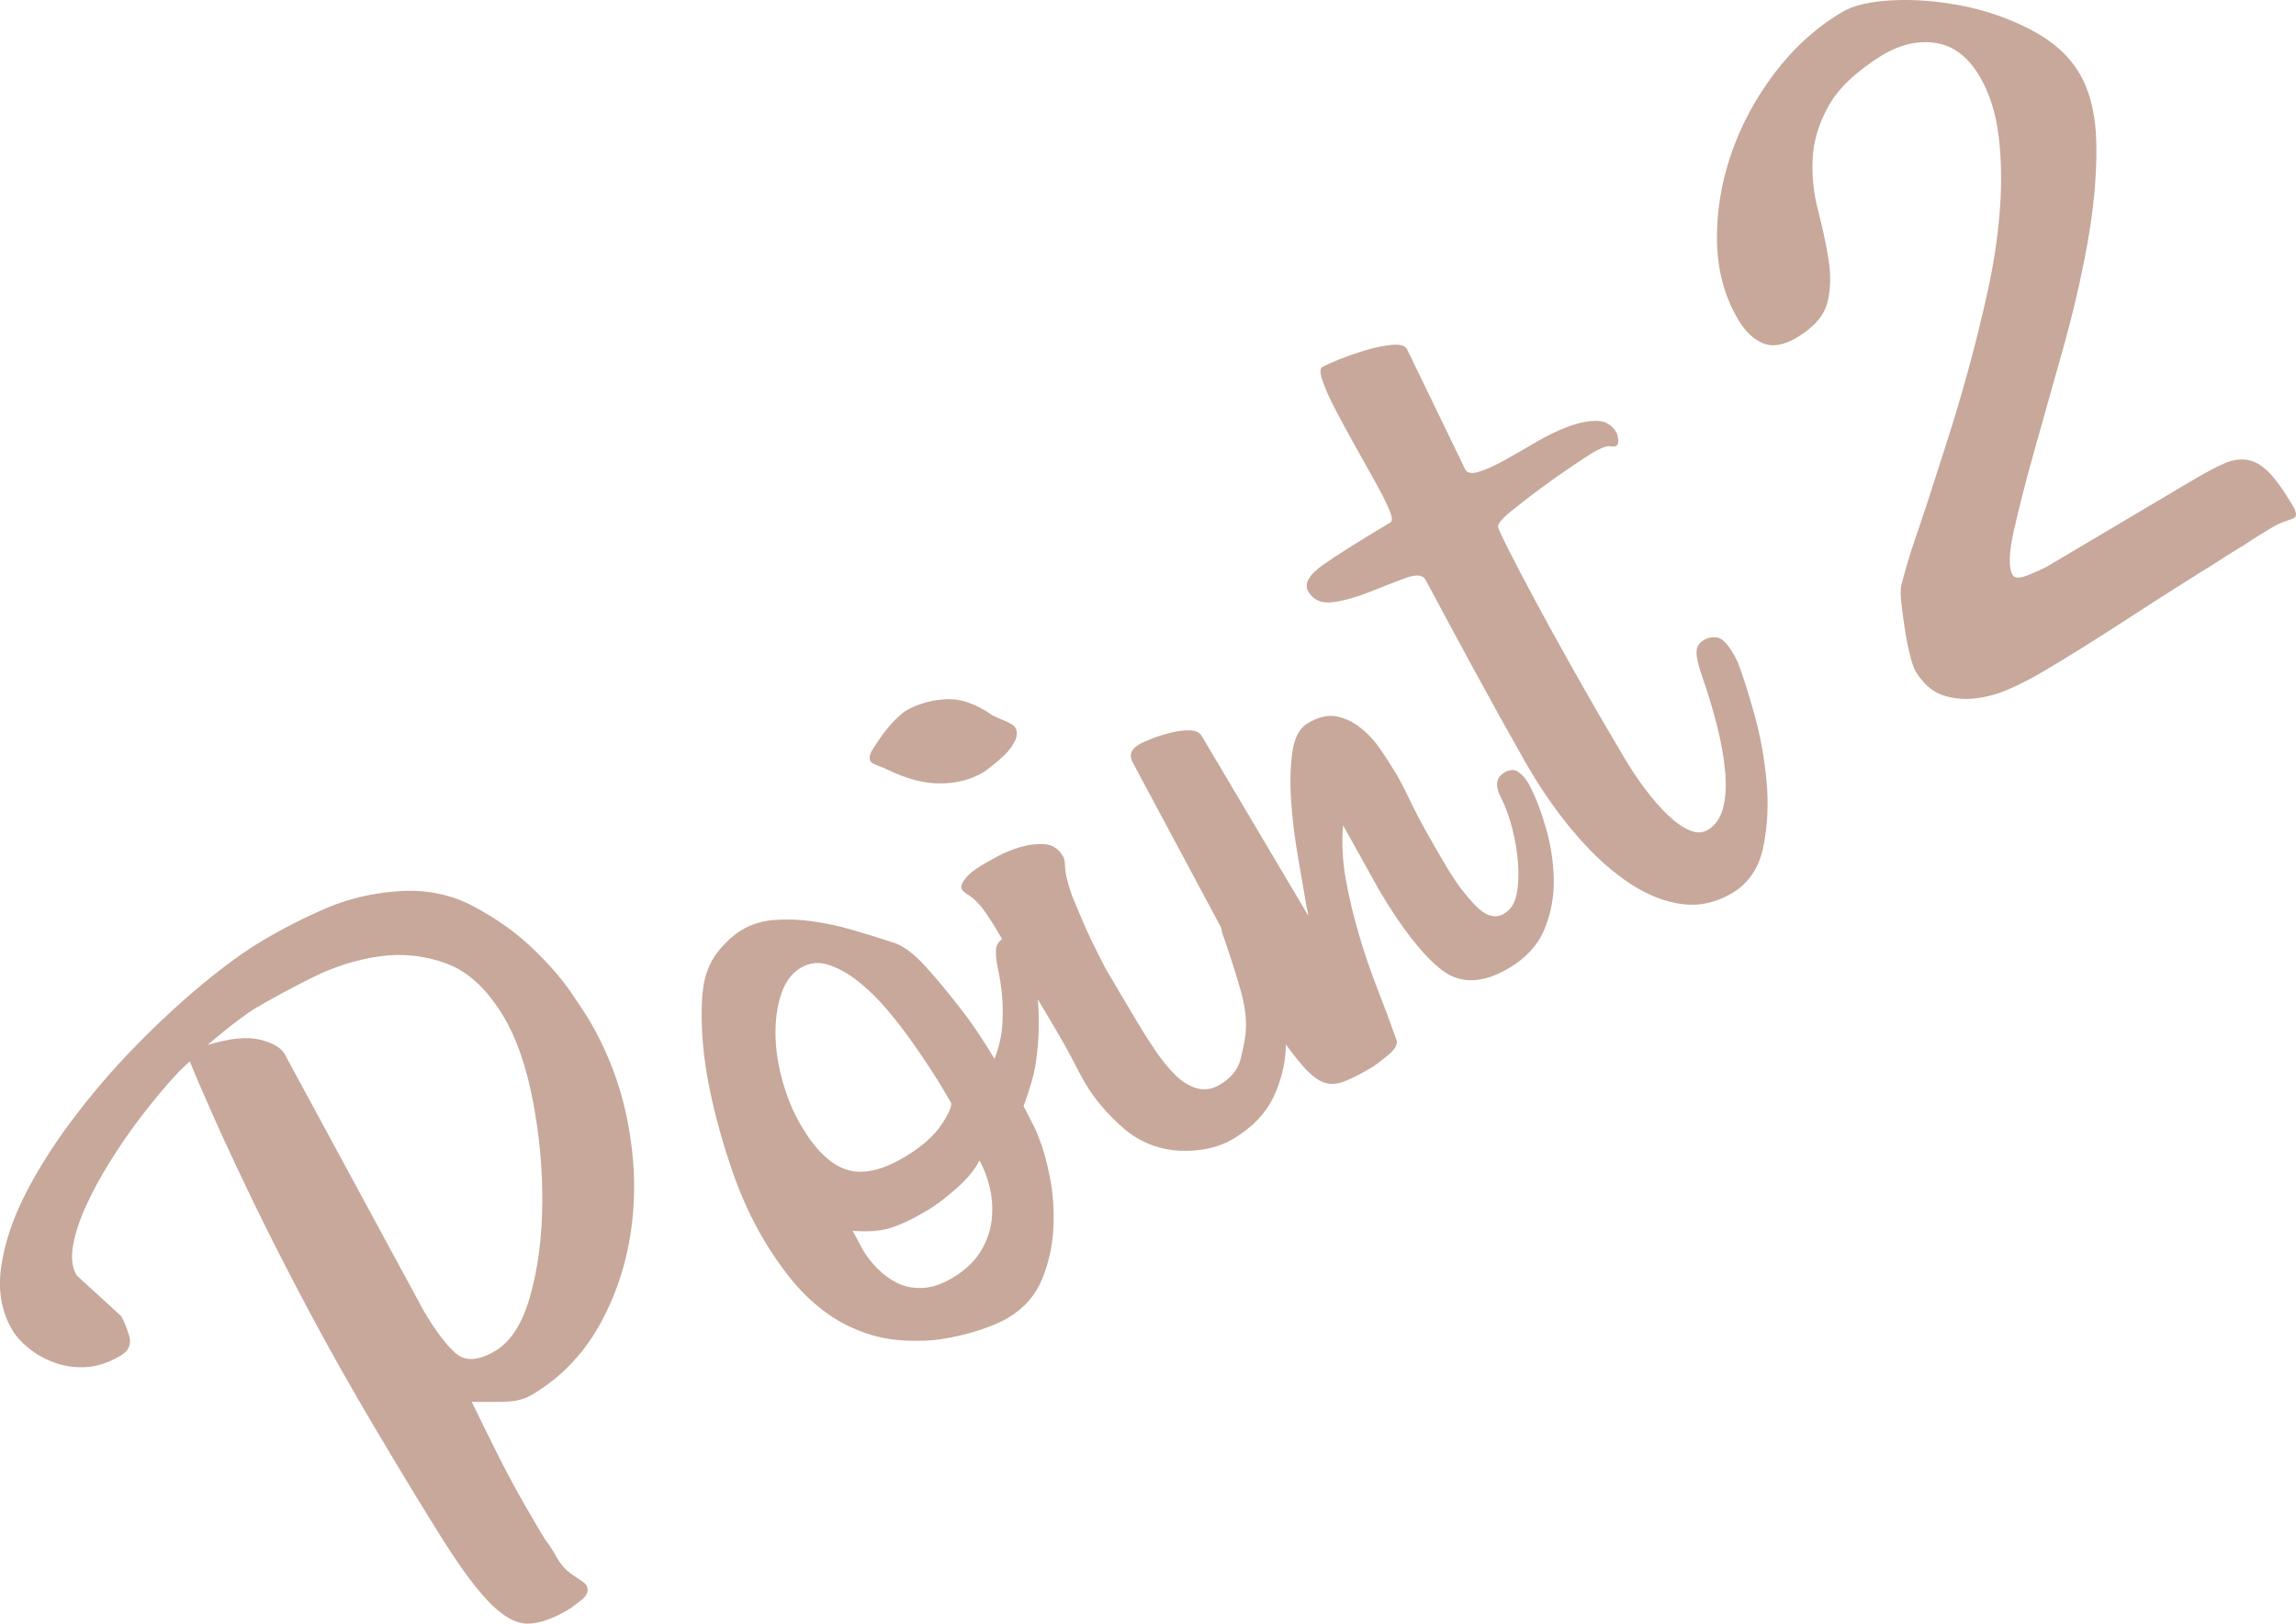
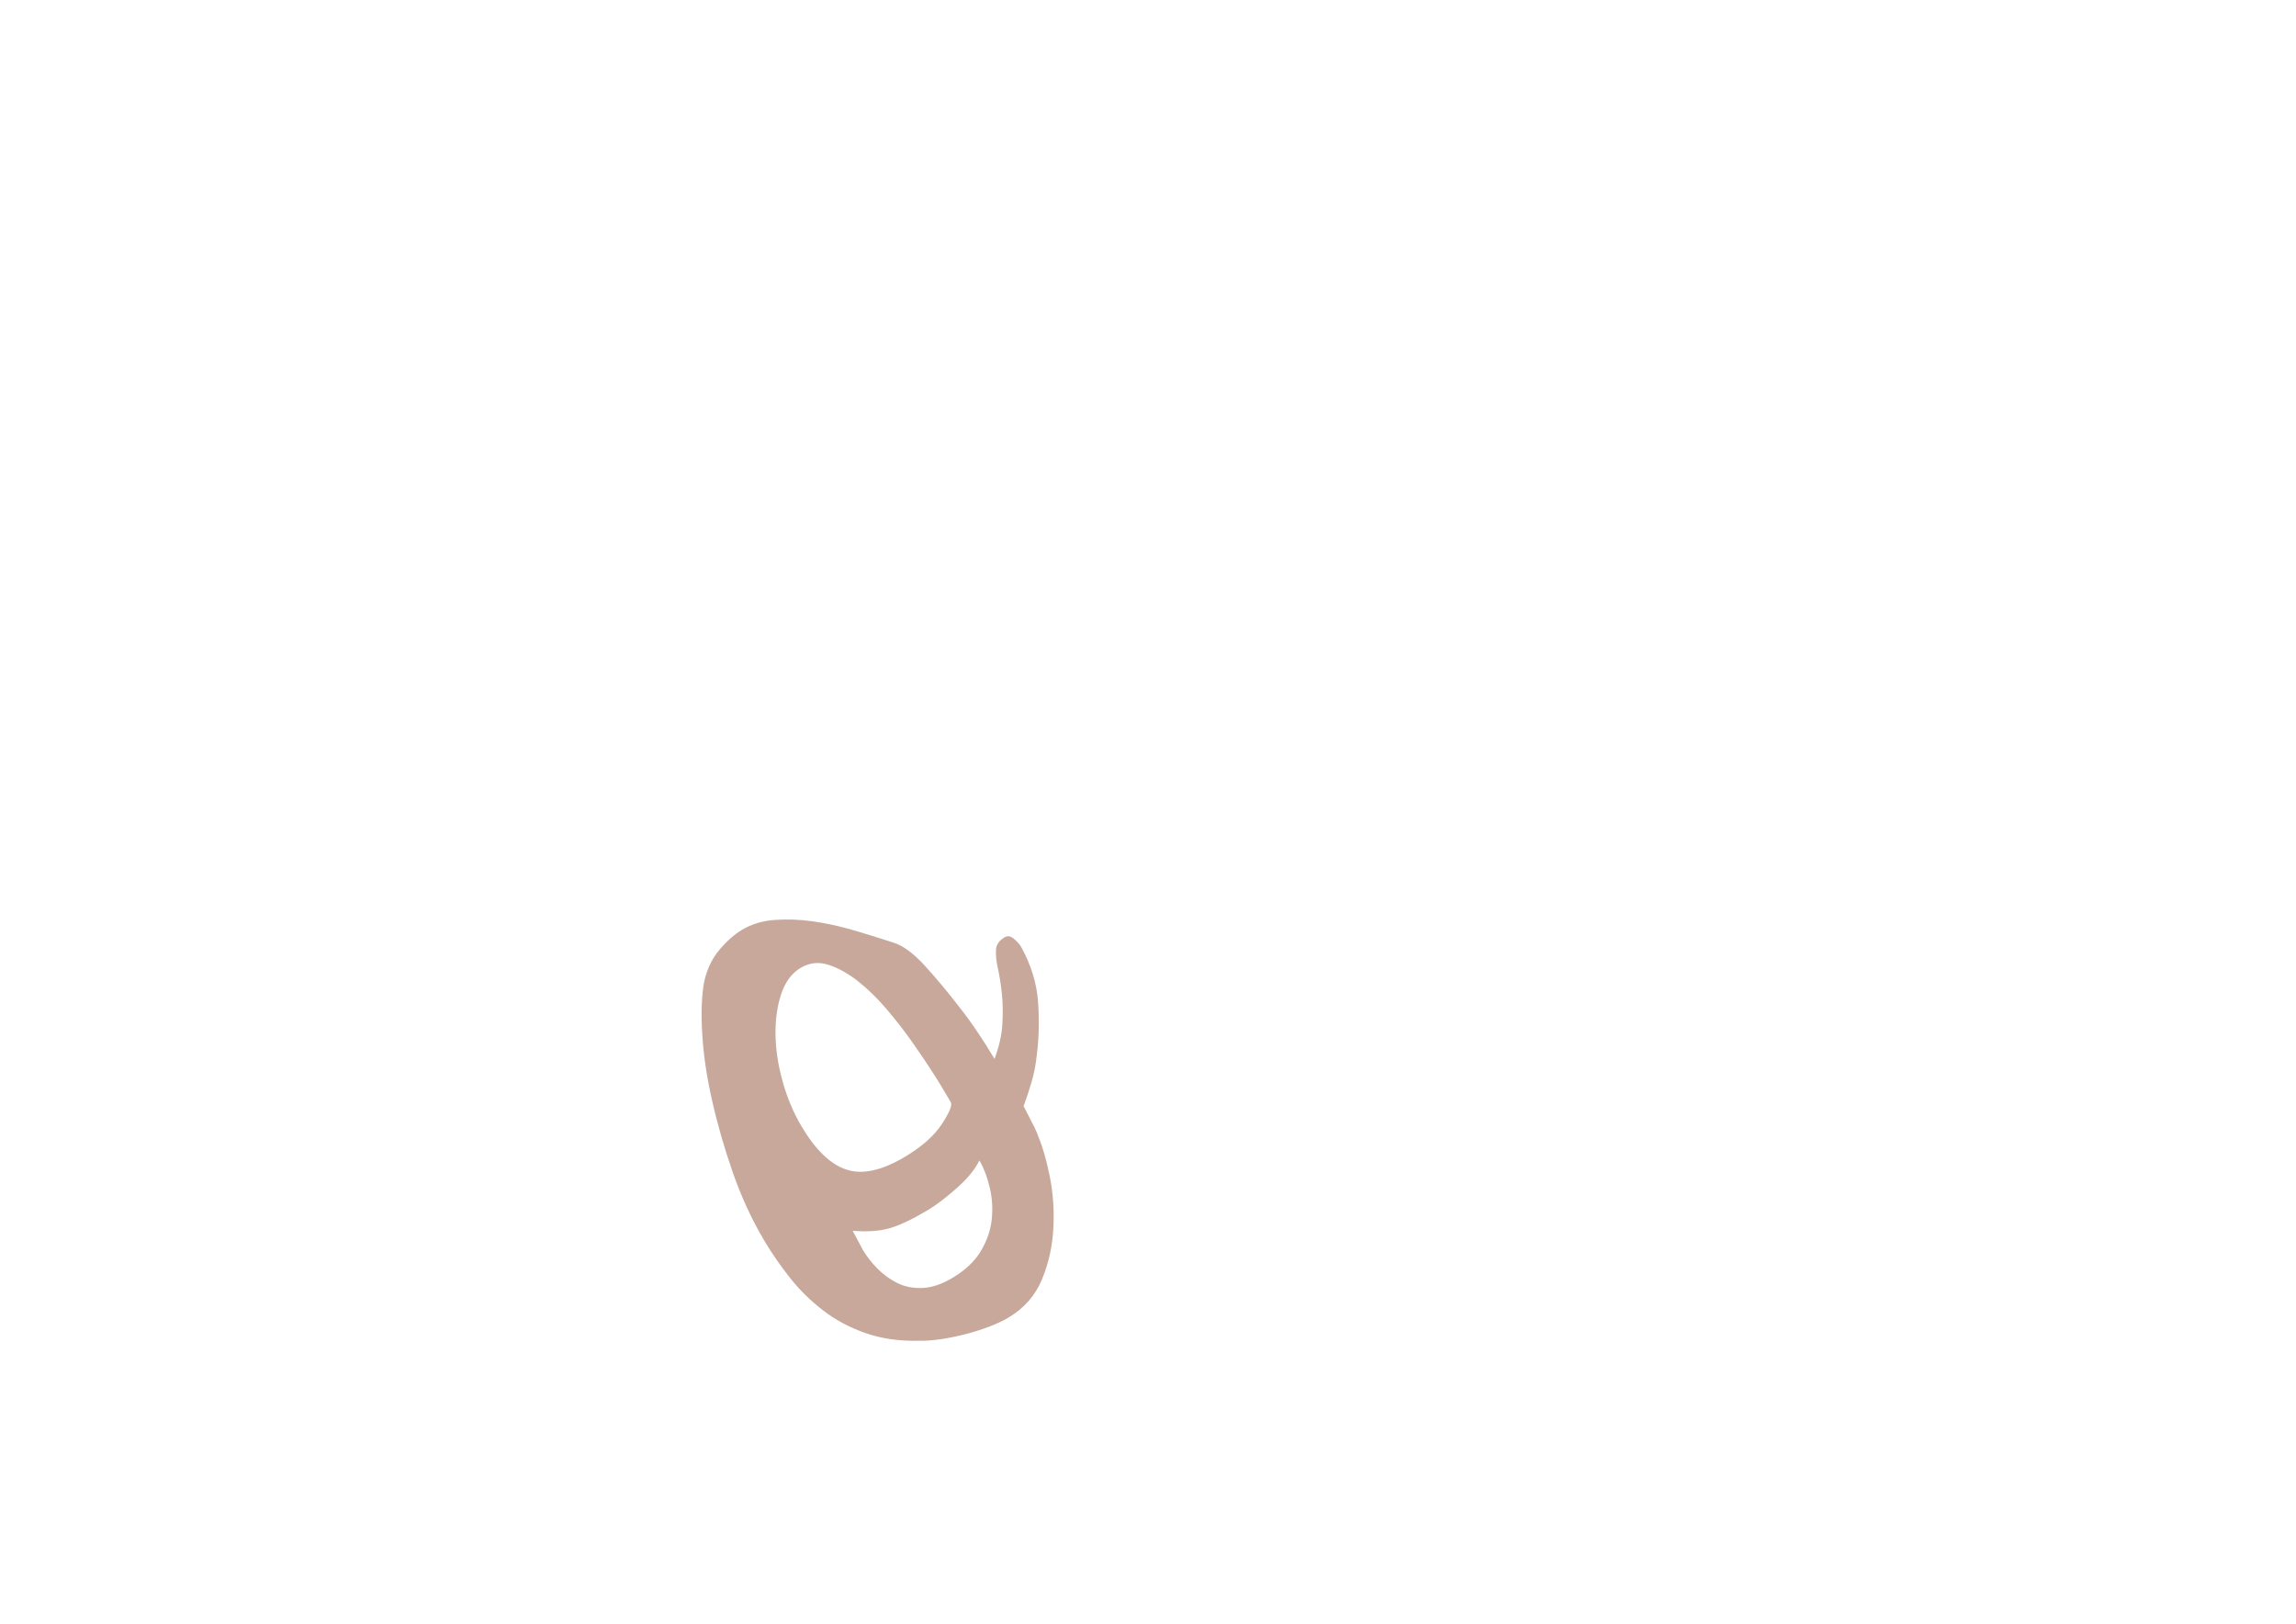
<svg xmlns="http://www.w3.org/2000/svg" version="1.1" id="レイヤー_1" x="0px" y="0px" viewBox="0 0 114.667 81.077" style="enable-background:new 0 0 114.667 81.077;" xml:space="preserve">
  <g style="fill:#C7A89B">
-     <path d="M29.384,50.86c0.959,1.618,1.616,3.346,1.97,5.183c0.354,1.838,0.41,3.624,0.167,5.358   c-0.244,1.735-0.777,3.334-1.6,4.796c-0.822,1.462-1.939,2.611-3.352,3.448c-0.354,0.21-0.763,0.324-1.229,0.342   c-0.466,0.018-0.96,0.023-1.482,0.014L23.558,70c0.36,0.741,0.805,1.641,1.333,2.698c0.528,1.059,1.159,2.205,1.892,3.44   c0.122,0.206,0.227,0.383,0.314,0.53c0.087,0.147,0.173,0.276,0.257,0.384c0.084,0.109,0.162,0.222,0.231,0.34   c0.07,0.118,0.166,0.279,0.288,0.485c0.191,0.323,0.464,0.599,0.818,0.826c0.353,0.228,0.548,0.37,0.583,0.43   c0.156,0.265,0.072,0.524-0.255,0.777c-0.327,0.254-0.534,0.406-0.622,0.458c-0.766,0.454-1.431,0.689-1.997,0.707   c-0.566,0.017-1.179-0.295-1.838-0.938c-0.659-0.642-1.443-1.679-2.352-3.108c-0.907-1.43-2.075-3.351-3.506-5.763   c-1.204-2.03-2.32-4.011-3.349-5.947c-1.027-1.934-1.934-3.714-2.718-5.336c-0.782-1.623-1.444-3.039-1.983-4.25   c-0.538-1.211-0.93-2.122-1.174-2.733c-0.317,0.268-0.707,0.668-1.167,1.199c-0.46,0.532-0.937,1.122-1.426,1.77   c-0.49,0.649-0.969,1.35-1.436,2.104c-0.468,0.754-0.859,1.485-1.177,2.189c-0.318,0.706-0.528,1.357-0.63,1.954   c-0.103,0.597-0.041,1.088,0.186,1.47l2.216,2.026c0.14,0.236,0.273,0.563,0.403,0.983c0.13,0.42-0.011,0.752-0.423,0.996   c-0.588,0.349-1.161,0.54-1.719,0.572c-0.557,0.032-1.075-0.038-1.556-0.211c-0.479-0.172-0.906-0.406-1.281-0.701   c-0.373-0.295-0.656-0.604-0.849-0.928c-0.54-0.911-0.73-1.953-0.568-3.122c0.161-1.169,0.558-2.378,1.188-3.627   c0.631-1.249,1.437-2.521,2.417-3.819c0.979-1.297,2.027-2.514,3.142-3.652c1.114-1.138,2.225-2.164,3.332-3.08   c1.107-0.915,2.103-1.634,2.985-2.158c1.028-0.61,2.091-1.15,3.184-1.619c1.093-0.47,2.289-0.751,3.585-0.844   c1.373-0.099,2.625,0.153,3.757,0.753c1.133,0.601,2.11,1.294,2.933,2.078c0.822,0.784,1.475,1.531,1.954,2.24   C29.013,50.285,29.296,50.713,29.384,50.86z M25.17,50.794c-0.819-1.382-1.777-2.275-2.871-2.68   c-1.096-0.404-2.22-0.523-3.372-0.356c-1.153,0.168-2.268,0.52-3.34,1.057c-1.073,0.538-2.022,1.05-2.846,1.538   c-0.176,0.104-0.465,0.306-0.864,0.603c-0.401,0.297-0.904,0.706-1.511,1.224c1.11-0.34,1.993-0.426,2.648-0.259   c0.656,0.168,1.065,0.423,1.229,0.763l6.92,12.774c0.61,1.03,1.151,1.742,1.625,2.138c0.473,0.396,1.12,0.349,1.944-0.14   c0.794-0.471,1.383-1.406,1.765-2.806c0.383-1.399,0.579-2.947,0.588-4.643c0.009-1.695-0.152-3.388-0.48-5.083   C26.277,53.23,25.798,51.853,25.17,50.794z" />
    <path d="M49.741,47.475c-0.005-0.275,0.141-0.5,0.435-0.674c0.146-0.087,0.302-0.06,0.466,0.081   c0.164,0.142,0.28,0.271,0.35,0.388c0.511,0.927,0.794,1.859,0.854,2.796c0.059,0.937,0.038,1.792-0.06,2.564   c-0.045,0.463-0.128,0.909-0.25,1.338c-0.124,0.431-0.262,0.85-0.417,1.259c0.267,0.517,0.449,0.875,0.548,1.074   c0.098,0.199,0.167,0.367,0.208,0.501c0.201,0.476,0.385,1.121,0.551,1.934c0.165,0.815,0.226,1.672,0.182,2.57   c-0.043,0.899-0.231,1.755-0.565,2.567c-0.333,0.813-0.896,1.455-1.69,1.926c-0.265,0.157-0.584,0.306-0.957,0.448   c-0.374,0.142-0.767,0.266-1.18,0.373c-0.414,0.106-0.822,0.189-1.224,0.25c-0.403,0.059-0.765,0.085-1.087,0.078   c-0.979,0.026-1.869-0.101-2.671-0.38c-0.801-0.278-1.514-0.658-2.138-1.142c-0.625-0.482-1.177-1.028-1.656-1.636   c-0.48-0.608-0.902-1.221-1.268-1.837c-0.626-1.056-1.152-2.193-1.575-3.41c-0.424-1.216-0.77-2.419-1.038-3.61   c-0.269-1.189-0.432-2.302-0.489-3.339c-0.059-1.037-0.027-1.889,0.095-2.556c0.139-0.637,0.396-1.177,0.77-1.617   c0.375-0.44,0.754-0.774,1.136-1c0.471-0.279,1.012-0.441,1.621-0.485c0.609-0.044,1.24-0.021,1.891,0.069   c0.649,0.091,1.322,0.237,2.019,0.438c0.696,0.203,1.366,0.411,2.011,0.623c0.484,0.149,1.014,0.539,1.589,1.17   c0.573,0.633,1.122,1.289,1.645,1.97c0.303,0.376,0.608,0.791,0.915,1.243c0.309,0.453,0.611,0.928,0.906,1.427   c0.232-0.614,0.363-1.197,0.394-1.751c0.03-0.552,0.021-1.053-0.026-1.501c-0.047-0.448-0.11-0.857-0.189-1.226   C49.76,48.03,49.728,47.722,49.741,47.475z M46.494,53.416c-0.26-0.403-0.576-0.871-0.952-1.404   c-0.375-0.532-0.793-1.07-1.254-1.612c-0.461-0.541-0.936-1.006-1.423-1.393c-0.488-0.386-0.979-0.661-1.474-0.826   c-0.494-0.163-0.962-0.115-1.404,0.147c-0.44,0.261-0.763,0.691-0.965,1.288c-0.203,0.598-0.3,1.272-0.292,2.022   c0.008,0.751,0.125,1.536,0.354,2.355c0.227,0.82,0.542,1.567,0.942,2.244c0.698,1.177,1.443,1.898,2.237,2.162   c0.792,0.266,1.763,0.058,2.91-0.623c0.853-0.505,1.473-1.052,1.86-1.64c0.387-0.587,0.537-0.954,0.449-1.102l-0.497-0.838   C46.917,54.079,46.753,53.819,46.494,53.416z M48.912,57.945c-0.214,0.446-0.594,0.91-1.143,1.393   c-0.548,0.484-1.027,0.848-1.439,1.092c-0.794,0.471-1.439,0.774-1.936,0.91c-0.496,0.135-1.1,0.175-1.809,0.118l0.506,0.952   c0.191,0.324,0.437,0.636,0.733,0.937c0.298,0.301,0.629,0.542,0.995,0.722c0.366,0.181,0.782,0.262,1.248,0.244   c0.466-0.017,0.965-0.185,1.494-0.499c0.646-0.383,1.123-0.834,1.433-1.356c0.307-0.52,0.487-1.054,0.54-1.603   c0.052-0.547,0.015-1.082-0.115-1.602C49.291,58.734,49.122,58.298,48.912,57.945z" />
-     <path d="M50.694,36.313c0.122,0.206,0.119,0.437-0.008,0.69c-0.128,0.255-0.298,0.486-0.513,0.692   c-0.215,0.208-0.433,0.396-0.65,0.564c-0.219,0.169-0.356,0.271-0.414,0.305c-0.619,0.367-1.334,0.552-2.146,0.556   c-0.812,0.005-1.695-0.226-2.649-0.695c-0.111-0.052-0.27-0.118-0.474-0.196c-0.204-0.077-0.324-0.145-0.36-0.204   c-0.087-0.147-0.055-0.344,0.096-0.594c0.151-0.248,0.331-0.513,0.541-0.798c0.21-0.283,0.422-0.528,0.637-0.735   c0.215-0.207,0.367-0.337,0.455-0.389c0.588-0.349,1.257-0.546,2.005-0.592c0.748-0.046,1.533,0.223,2.358,0.808   c0.11,0.054,0.312,0.143,0.605,0.267C50.469,36.118,50.642,36.225,50.694,36.313z M63.122,47.013   c0.33,0.758,0.604,1.59,0.823,2.494c0.219,0.905,0.311,1.814,0.276,2.728c-0.033,0.915-0.248,1.778-0.643,2.588   c-0.394,0.81-1.062,1.495-2.002,2.053c-0.736,0.436-1.635,0.631-2.696,0.584c-1.079-0.076-2.01-0.457-2.796-1.145   c-0.785-0.687-1.413-1.428-1.884-2.222c-0.14-0.235-0.334-0.597-0.584-1.085c-0.251-0.487-0.575-1.07-0.977-1.747l-2.879-4.853   c-0.14-0.235-0.295-0.481-0.466-0.738c-0.172-0.256-0.356-0.484-0.556-0.685c-0.1-0.1-0.229-0.201-0.39-0.306   c-0.161-0.103-0.258-0.184-0.293-0.243c-0.07-0.117-0.054-0.257,0.05-0.417c0.104-0.16,0.235-0.308,0.394-0.442   c0.16-0.134,0.4-0.297,0.725-0.489c0.088-0.052,0.299-0.167,0.63-0.344c0.333-0.177,0.701-0.326,1.106-0.447   c0.406-0.122,0.805-0.169,1.197-0.144c0.393,0.026,0.694,0.215,0.903,0.568c0.081,0.071,0.127,0.263,0.134,0.577   c0.007,0.314,0.126,0.8,0.357,1.458c0.11,0.253,0.207,0.484,0.291,0.693c0.084,0.208,0.182,0.439,0.291,0.692   c0.11,0.253,0.251,0.557,0.422,0.913c0.172,0.356,0.399,0.807,0.684,1.354l1.57,2.647c0.279,0.471,0.577,0.94,0.895,1.408   c0.316,0.468,0.645,0.87,0.983,1.206c0.338,0.337,0.7,0.56,1.083,0.67c0.384,0.111,0.767,0.052,1.149-0.174   c0.559-0.332,0.903-0.754,1.035-1.271c0.132-0.515,0.217-0.943,0.253-1.283c0.062-0.633-0.015-1.333-0.23-2.099   c-0.216-0.767-0.461-1.546-0.731-2.34l-0.174-0.493c-0.173-0.493-0.039-0.871,0.401-1.133c0.442-0.262,0.845-0.084,1.211,0.534   l0.131,0.221L63.122,47.013z" />
-     <path d="M67.075,41.209c-0.074,0.879-0.029,1.777,0.136,2.693c0.165,0.916,0.385,1.839,0.658,2.77   c0.274,0.931,0.585,1.84,0.932,2.728c0.349,0.888,0.666,1.743,0.955,2.565c0.046,0.211-0.112,0.464-0.474,0.759   c-0.363,0.294-0.632,0.493-0.809,0.598c-0.529,0.313-0.98,0.542-1.354,0.684c-0.374,0.142-0.714,0.154-1.021,0.038   c-0.307-0.116-0.64-0.375-0.999-0.779c-0.358-0.404-0.793-0.97-1.306-1.7L56.596,38.12c-0.226-0.382-0.135-0.695,0.278-0.939   c0.146-0.087,0.365-0.187,0.656-0.3c0.291-0.114,0.609-0.212,0.956-0.298c0.346-0.086,0.662-0.124,0.946-0.114   c0.284,0.01,0.479,0.103,0.584,0.28l5.312,8.957c0.012-0.047-0.014-0.19-0.077-0.432c-0.108-0.651-0.246-1.454-0.414-2.408   c-0.169-0.953-0.285-1.888-0.351-2.803c-0.066-0.916-0.049-1.741,0.052-2.477c0.101-0.735,0.356-1.225,0.769-1.47   c0.529-0.313,1.008-0.428,1.437-0.345c0.427,0.085,0.828,0.275,1.201,0.57c0.374,0.295,0.707,0.655,0.998,1.078   c0.291,0.424,0.559,0.842,0.803,1.253c0.175,0.294,0.434,0.797,0.775,1.508c0.342,0.713,0.915,1.745,1.718,3.097   c0.453,0.765,0.936,1.412,1.45,1.942c0.513,0.531,0.99,0.665,1.432,0.403c0.323-0.192,0.53-0.513,0.621-0.965   c0.09-0.451,0.114-0.963,0.073-1.535s-0.137-1.151-0.286-1.739c-0.149-0.587-0.34-1.111-0.572-1.569   c-0.302-0.576-0.248-0.986,0.165-1.231c0.265-0.157,0.493-0.174,0.687-0.049c0.192,0.124,0.359,0.304,0.498,0.539l0.053,0.088   c0.319,0.606,0.602,1.333,0.847,2.182c0.244,0.849,0.375,1.706,0.392,2.571c0.016,0.865-0.14,1.693-0.466,2.483   c-0.327,0.791-0.917,1.438-1.77,1.944c-1.324,0.785-2.453,0.809-3.388,0.071c-0.935-0.737-1.96-2.047-3.076-3.93L67.075,41.209z" />
-     <path d="M76.161,38.027c-0.86-1.517-1.724-3.072-2.589-4.667c-0.866-1.594-1.662-3.07-2.388-4.428   c-0.14-0.235-0.472-0.257-0.994-0.067c-0.523,0.191-1.104,0.417-1.745,0.677c-0.641,0.261-1.253,0.436-1.837,0.523   c-0.583,0.088-1.007-0.089-1.269-0.53c-0.227-0.382,0.025-0.83,0.755-1.342c0.73-0.513,1.845-1.214,3.345-2.103   c0.117-0.07,0.095-0.294-0.071-0.673c-0.165-0.379-0.402-0.844-0.71-1.398c-0.308-0.552-0.638-1.143-0.989-1.769   c-0.353-0.626-0.675-1.22-0.967-1.782c-0.295-0.561-0.509-1.041-0.645-1.437c-0.136-0.396-0.145-0.629-0.027-0.699   c0.147-0.087,0.43-0.215,0.847-0.383c0.417-0.167,0.862-0.323,1.336-0.464c0.473-0.141,0.907-0.229,1.304-0.266   c0.396-0.035,0.646,0.034,0.75,0.211l2.916,6.024c0.104,0.176,0.334,0.21,0.687,0.1c0.353-0.109,0.775-0.3,1.27-0.574   c0.494-0.273,1.013-0.571,1.558-0.894c0.544-0.322,1.084-0.584,1.622-0.783c0.538-0.2,1.019-0.296,1.44-0.287   c0.422,0.008,0.747,0.204,0.973,0.585c0.035,0.059,0.062,0.172,0.083,0.339c0.019,0.167-0.016,0.277-0.104,0.329   c-0.059,0.035-0.165,0.039-0.321,0.012c-0.156-0.027-0.453,0.09-0.895,0.352c-0.118,0.069-0.433,0.276-0.944,0.619   c-0.512,0.344-1.045,0.719-1.599,1.126c-0.553,0.409-1.051,0.793-1.492,1.154c-0.441,0.362-0.657,0.619-0.646,0.771   c0.006,0.076,0.174,0.444,0.505,1.102c0.331,0.659,0.779,1.516,1.346,2.572c0.566,1.056,1.231,2.261,1.996,3.617   c0.764,1.357,1.583,2.77,2.455,4.24c0.331,0.559,0.683,1.086,1.056,1.58c0.373,0.495,0.745,0.921,1.115,1.277   c0.371,0.357,0.73,0.61,1.078,0.762c0.349,0.152,0.655,0.148,0.92-0.009c0.382-0.227,0.64-0.597,0.771-1.113   c0.132-0.515,0.164-1.131,0.097-1.847c-0.066-0.715-0.207-1.488-0.419-2.316c-0.214-0.827-0.464-1.652-0.753-2.475   c-0.173-0.493-0.258-0.87-0.253-1.132c0.003-0.26,0.123-0.461,0.358-0.6c0.206-0.122,0.429-0.165,0.67-0.129   c0.24,0.037,0.5,0.292,0.778,0.761c0.175,0.294,0.272,0.494,0.297,0.599c0.226,0.582,0.487,1.41,0.787,2.485   c0.3,1.075,0.502,2.188,0.607,3.337c0.106,1.151,0.05,2.247-0.166,3.29s-0.737,1.809-1.561,2.297   c-0.794,0.471-1.62,0.653-2.479,0.546c-0.859-0.108-1.726-0.448-2.604-1.021c-0.877-0.573-1.745-1.35-2.605-2.331   c-0.859-0.981-1.665-2.104-2.415-3.369L76.161,38.027z" />
-     <path d="M103.847,3.657c0.559,0.942,0.842,2.175,0.852,3.699c0.01,1.525-0.146,3.158-0.465,4.898   c-0.32,1.74-0.733,3.506-1.241,5.298c-0.508,1.793-0.979,3.464-1.411,5.012c-0.434,1.549-0.771,2.873-1.015,3.971   c-0.243,1.098-0.26,1.824-0.051,2.177c0.104,0.176,0.38,0.172,0.827-0.014c0.447-0.185,0.758-0.33,0.935-0.435L109.469,24   c0.617-0.366,1.138-0.645,1.562-0.837c0.424-0.191,0.821-0.258,1.193-0.201c0.372,0.058,0.731,0.262,1.078,0.613   c0.348,0.352,0.748,0.908,1.202,1.673c0.192,0.324,0.214,0.53,0.067,0.617c-0.06,0.035-0.197,0.087-0.415,0.156   c-0.218,0.069-0.458,0.182-0.723,0.339c-0.412,0.245-0.761,0.462-1.046,0.65c-0.285,0.19-0.554,0.358-0.804,0.506   c-0.25,0.148-0.502,0.308-0.759,0.48c-0.256,0.172-0.561,0.362-0.913,0.571c-1.247,0.78-2.56,1.618-3.937,2.514   s-2.698,1.719-3.963,2.469c-0.47,0.279-0.996,0.551-1.574,0.815c-0.579,0.264-1.166,0.433-1.758,0.505   c-0.593,0.074-1.152,0.019-1.68-0.166c-0.526-0.185-0.973-0.585-1.34-1.203c-0.087-0.147-0.18-0.42-0.277-0.82   c-0.098-0.398-0.182-0.825-0.252-1.281c-0.072-0.454-0.13-0.887-0.174-1.299c-0.045-0.41-0.044-0.709,0.005-0.897   c0.19-0.749,0.409-1.486,0.657-2.209c0.247-0.722,0.484-1.43,0.71-2.121c0.251-0.785,0.555-1.73,0.912-2.837   c0.357-1.107,0.713-2.301,1.064-3.584c0.353-1.282,0.679-2.609,0.98-3.981c0.3-1.37,0.499-2.711,0.596-4.021   c0.098-1.31,0.075-2.539-0.068-3.686s-0.46-2.133-0.948-2.957c-0.576-0.971-1.302-1.524-2.178-1.661s-1.77,0.066-2.682,0.606   c-1.307,0.815-2.203,1.664-2.691,2.551c-0.488,0.886-0.751,1.768-0.788,2.644c-0.037,0.877,0.055,1.737,0.277,2.579   c0.221,0.844,0.395,1.655,0.52,2.435c0.125,0.781,0.104,1.5-0.063,2.155c-0.168,0.657-0.679,1.238-1.531,1.743   c-0.648,0.384-1.208,0.477-1.682,0.281c-0.475-0.196-0.886-0.588-1.234-1.177c-0.681-1.147-1.034-2.448-1.062-3.902   c-0.027-1.454,0.206-2.904,0.7-4.352c0.493-1.445,1.221-2.801,2.181-4.066c0.959-1.264,2.085-2.281,3.38-3.049   C92.571,0.266,93.4,0.072,94.5,0.016c1.1-0.056,2.257,0.033,3.47,0.268c1.213,0.235,2.363,0.636,3.455,1.201   C102.516,2.052,103.324,2.775,103.847,3.657z" />
  </g>
</svg>